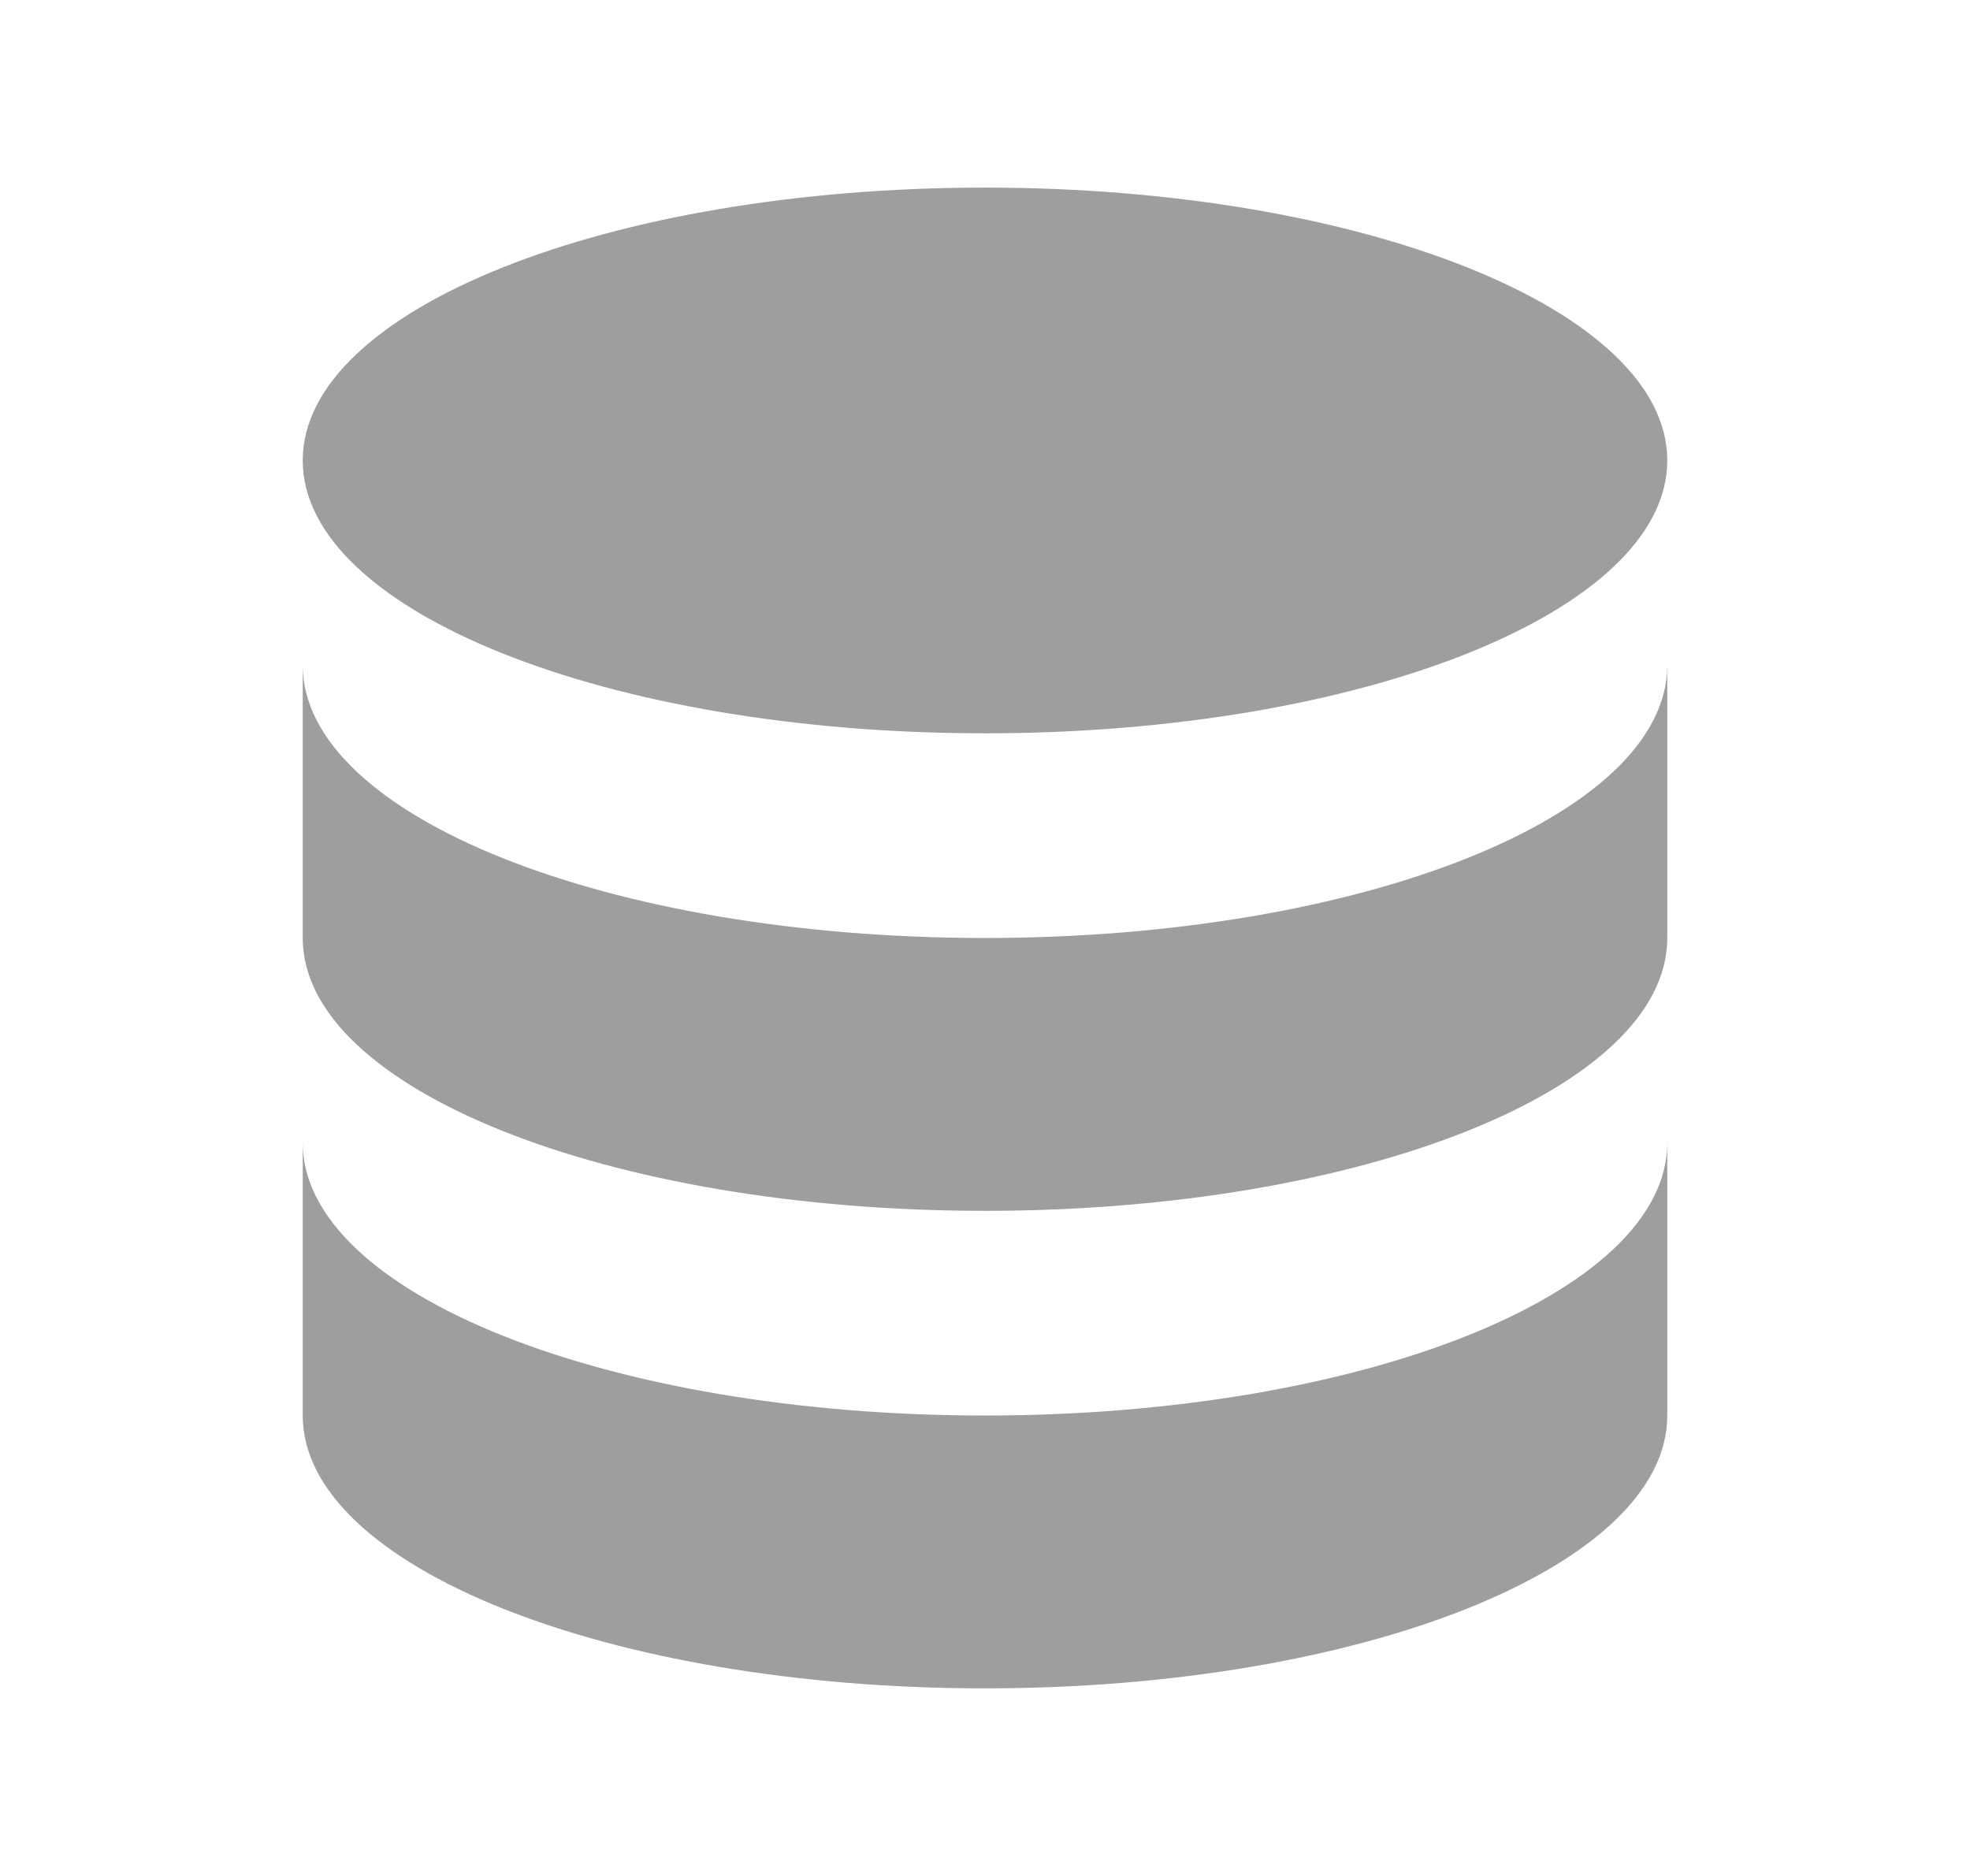
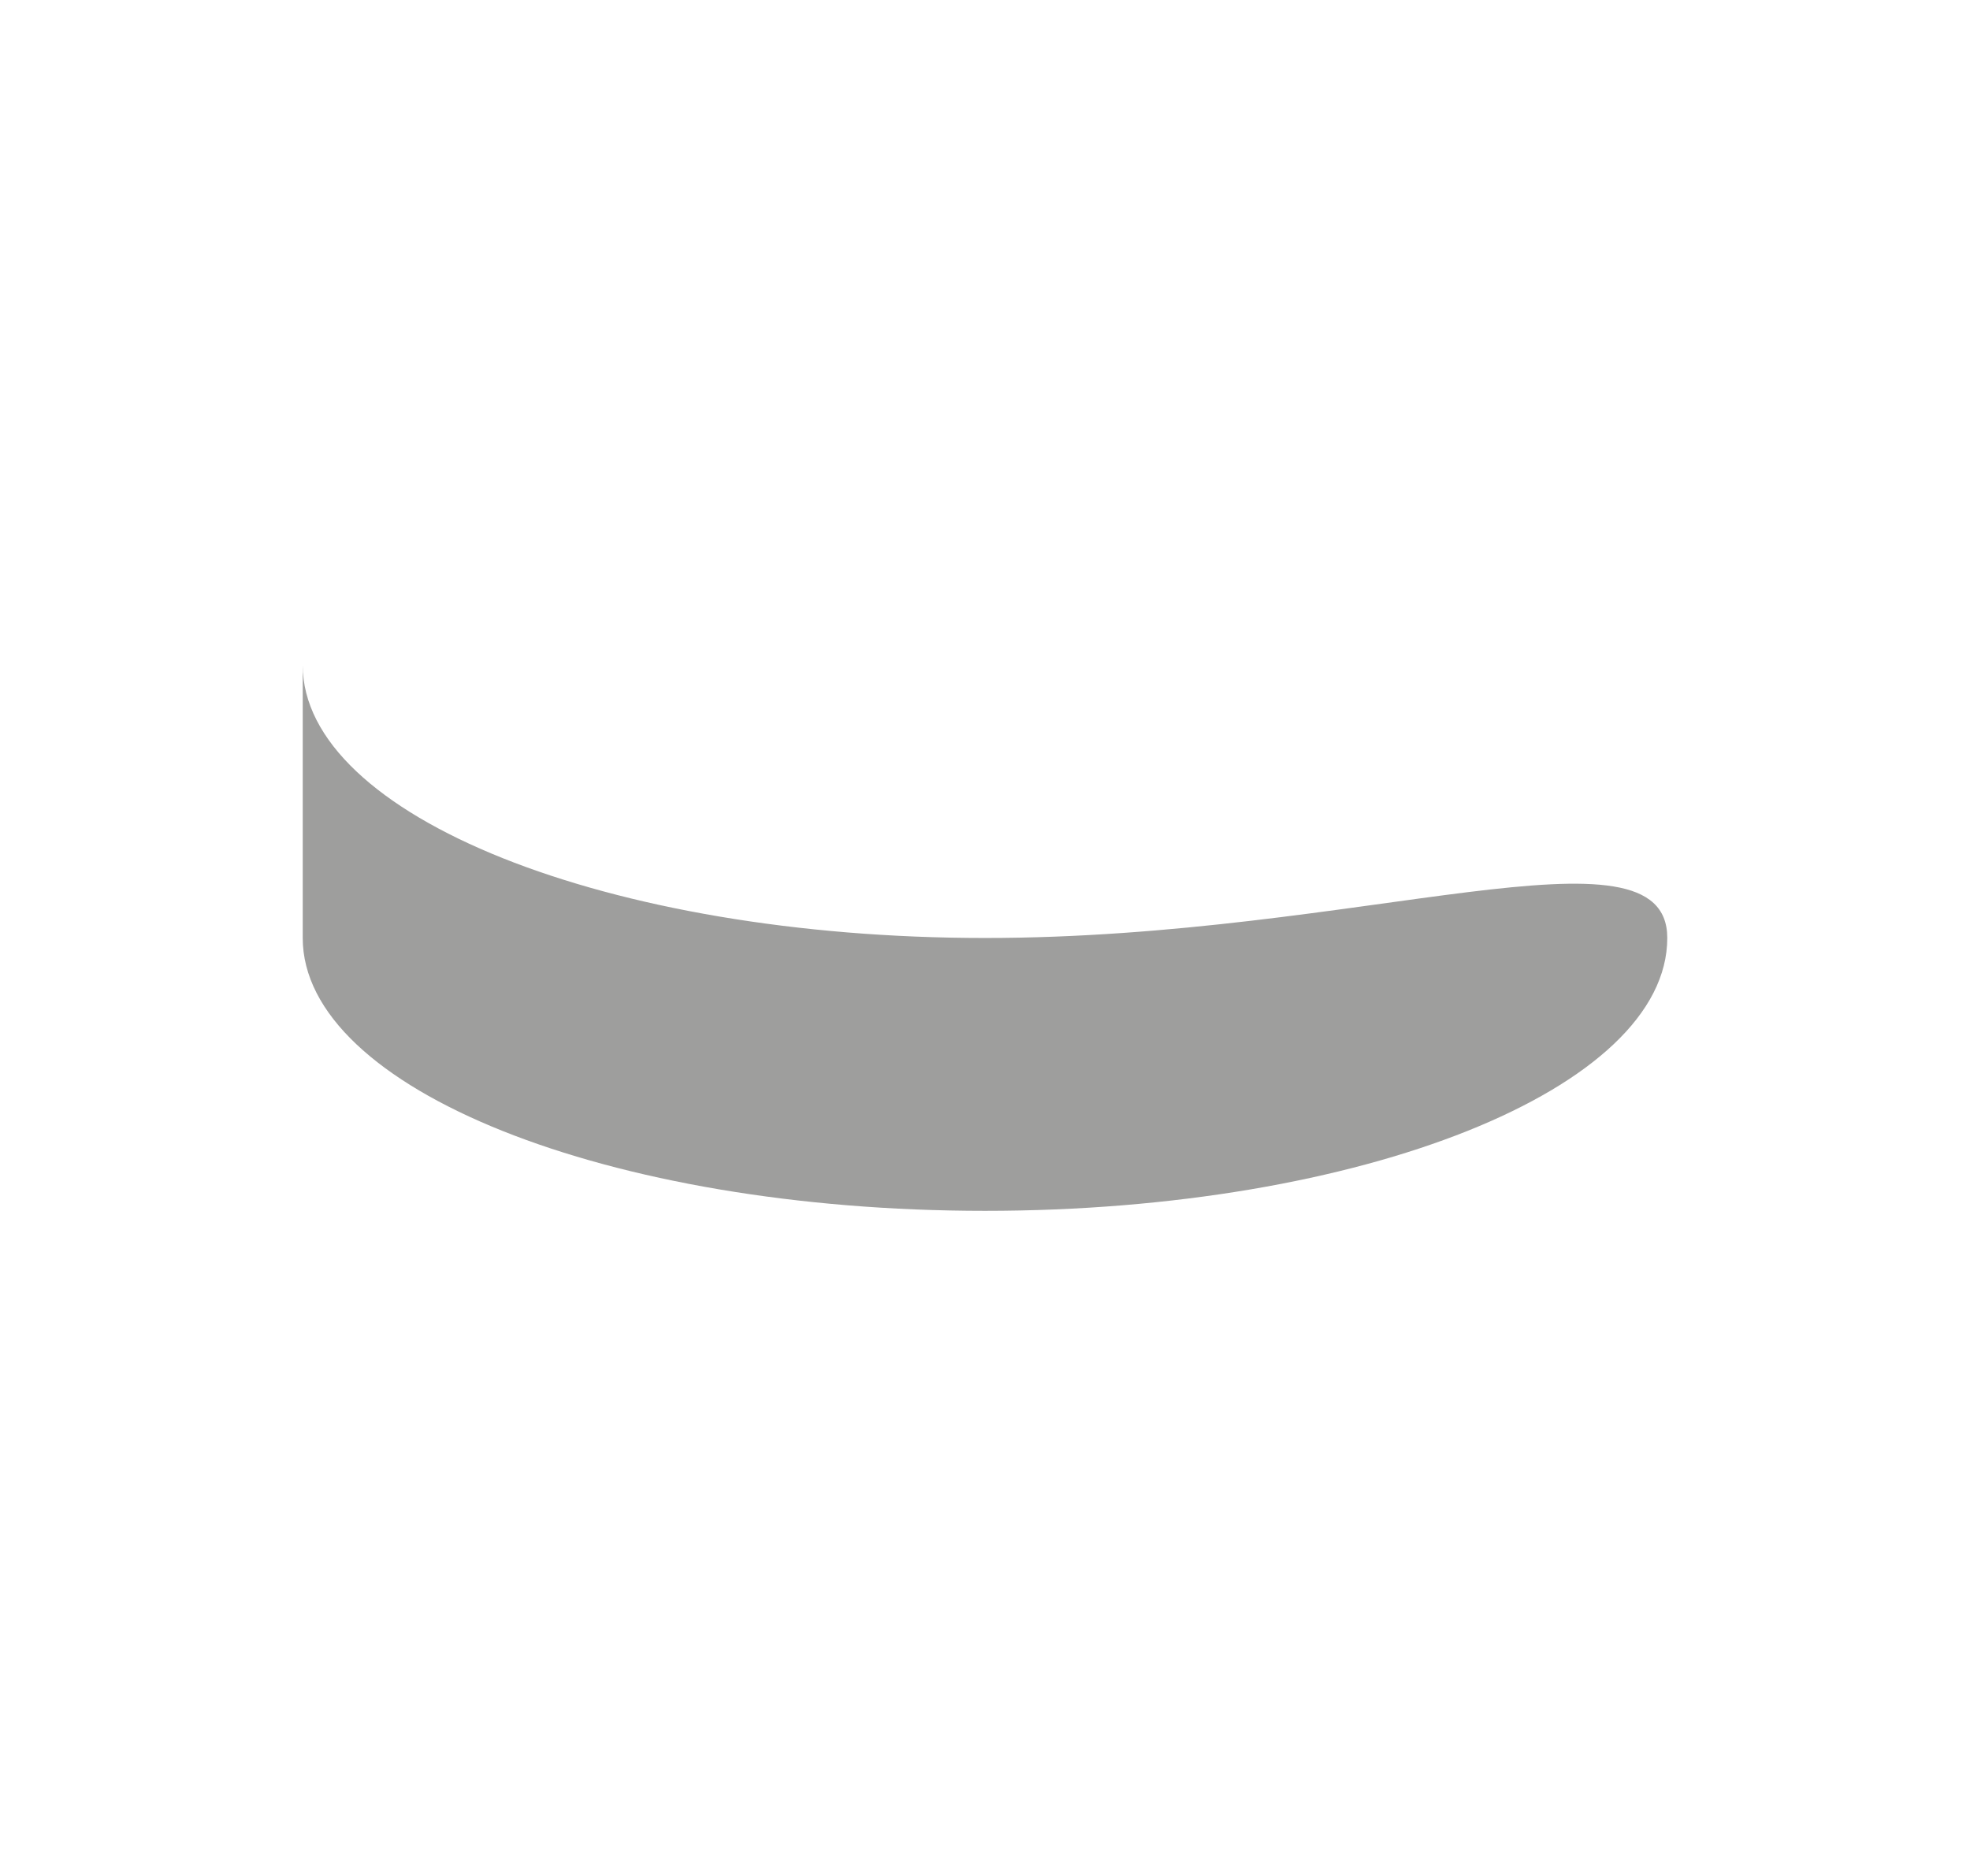
<svg xmlns="http://www.w3.org/2000/svg" width="21" height="20" viewBox="0 0 21 20" fill="none">
-   <path d="M17.773 4.909C17.773 6.516 14.517 7.818 10.5 7.818C6.483 7.818 3.227 6.516 3.227 4.909C3.227 3.302 6.483 2 10.5 2C14.517 2 17.773 3.302 17.773 4.909Z" fill="#9E9E9D" />
-   <path d="M3.227 7.091V10C3.227 11.607 6.483 12.909 10.5 12.909C14.517 12.909 17.773 11.607 17.773 10V7.091C17.773 8.698 14.517 10 10.5 10C6.483 10 3.227 8.698 3.227 7.091Z" fill="#9E9E9D" />
-   <path d="M3.227 15.091V12.182C3.227 13.789 6.483 15.091 10.5 15.091C14.517 15.091 17.773 13.789 17.773 12.182V15.091C17.773 16.698 14.517 18 10.5 18C6.483 18 3.227 16.698 3.227 15.091Z" fill="#9E9E9D" />
+   <path d="M3.227 7.091V10C3.227 11.607 6.483 12.909 10.5 12.909C14.517 12.909 17.773 11.607 17.773 10C17.773 8.698 14.517 10 10.5 10C6.483 10 3.227 8.698 3.227 7.091Z" fill="#9E9E9D" />
</svg>